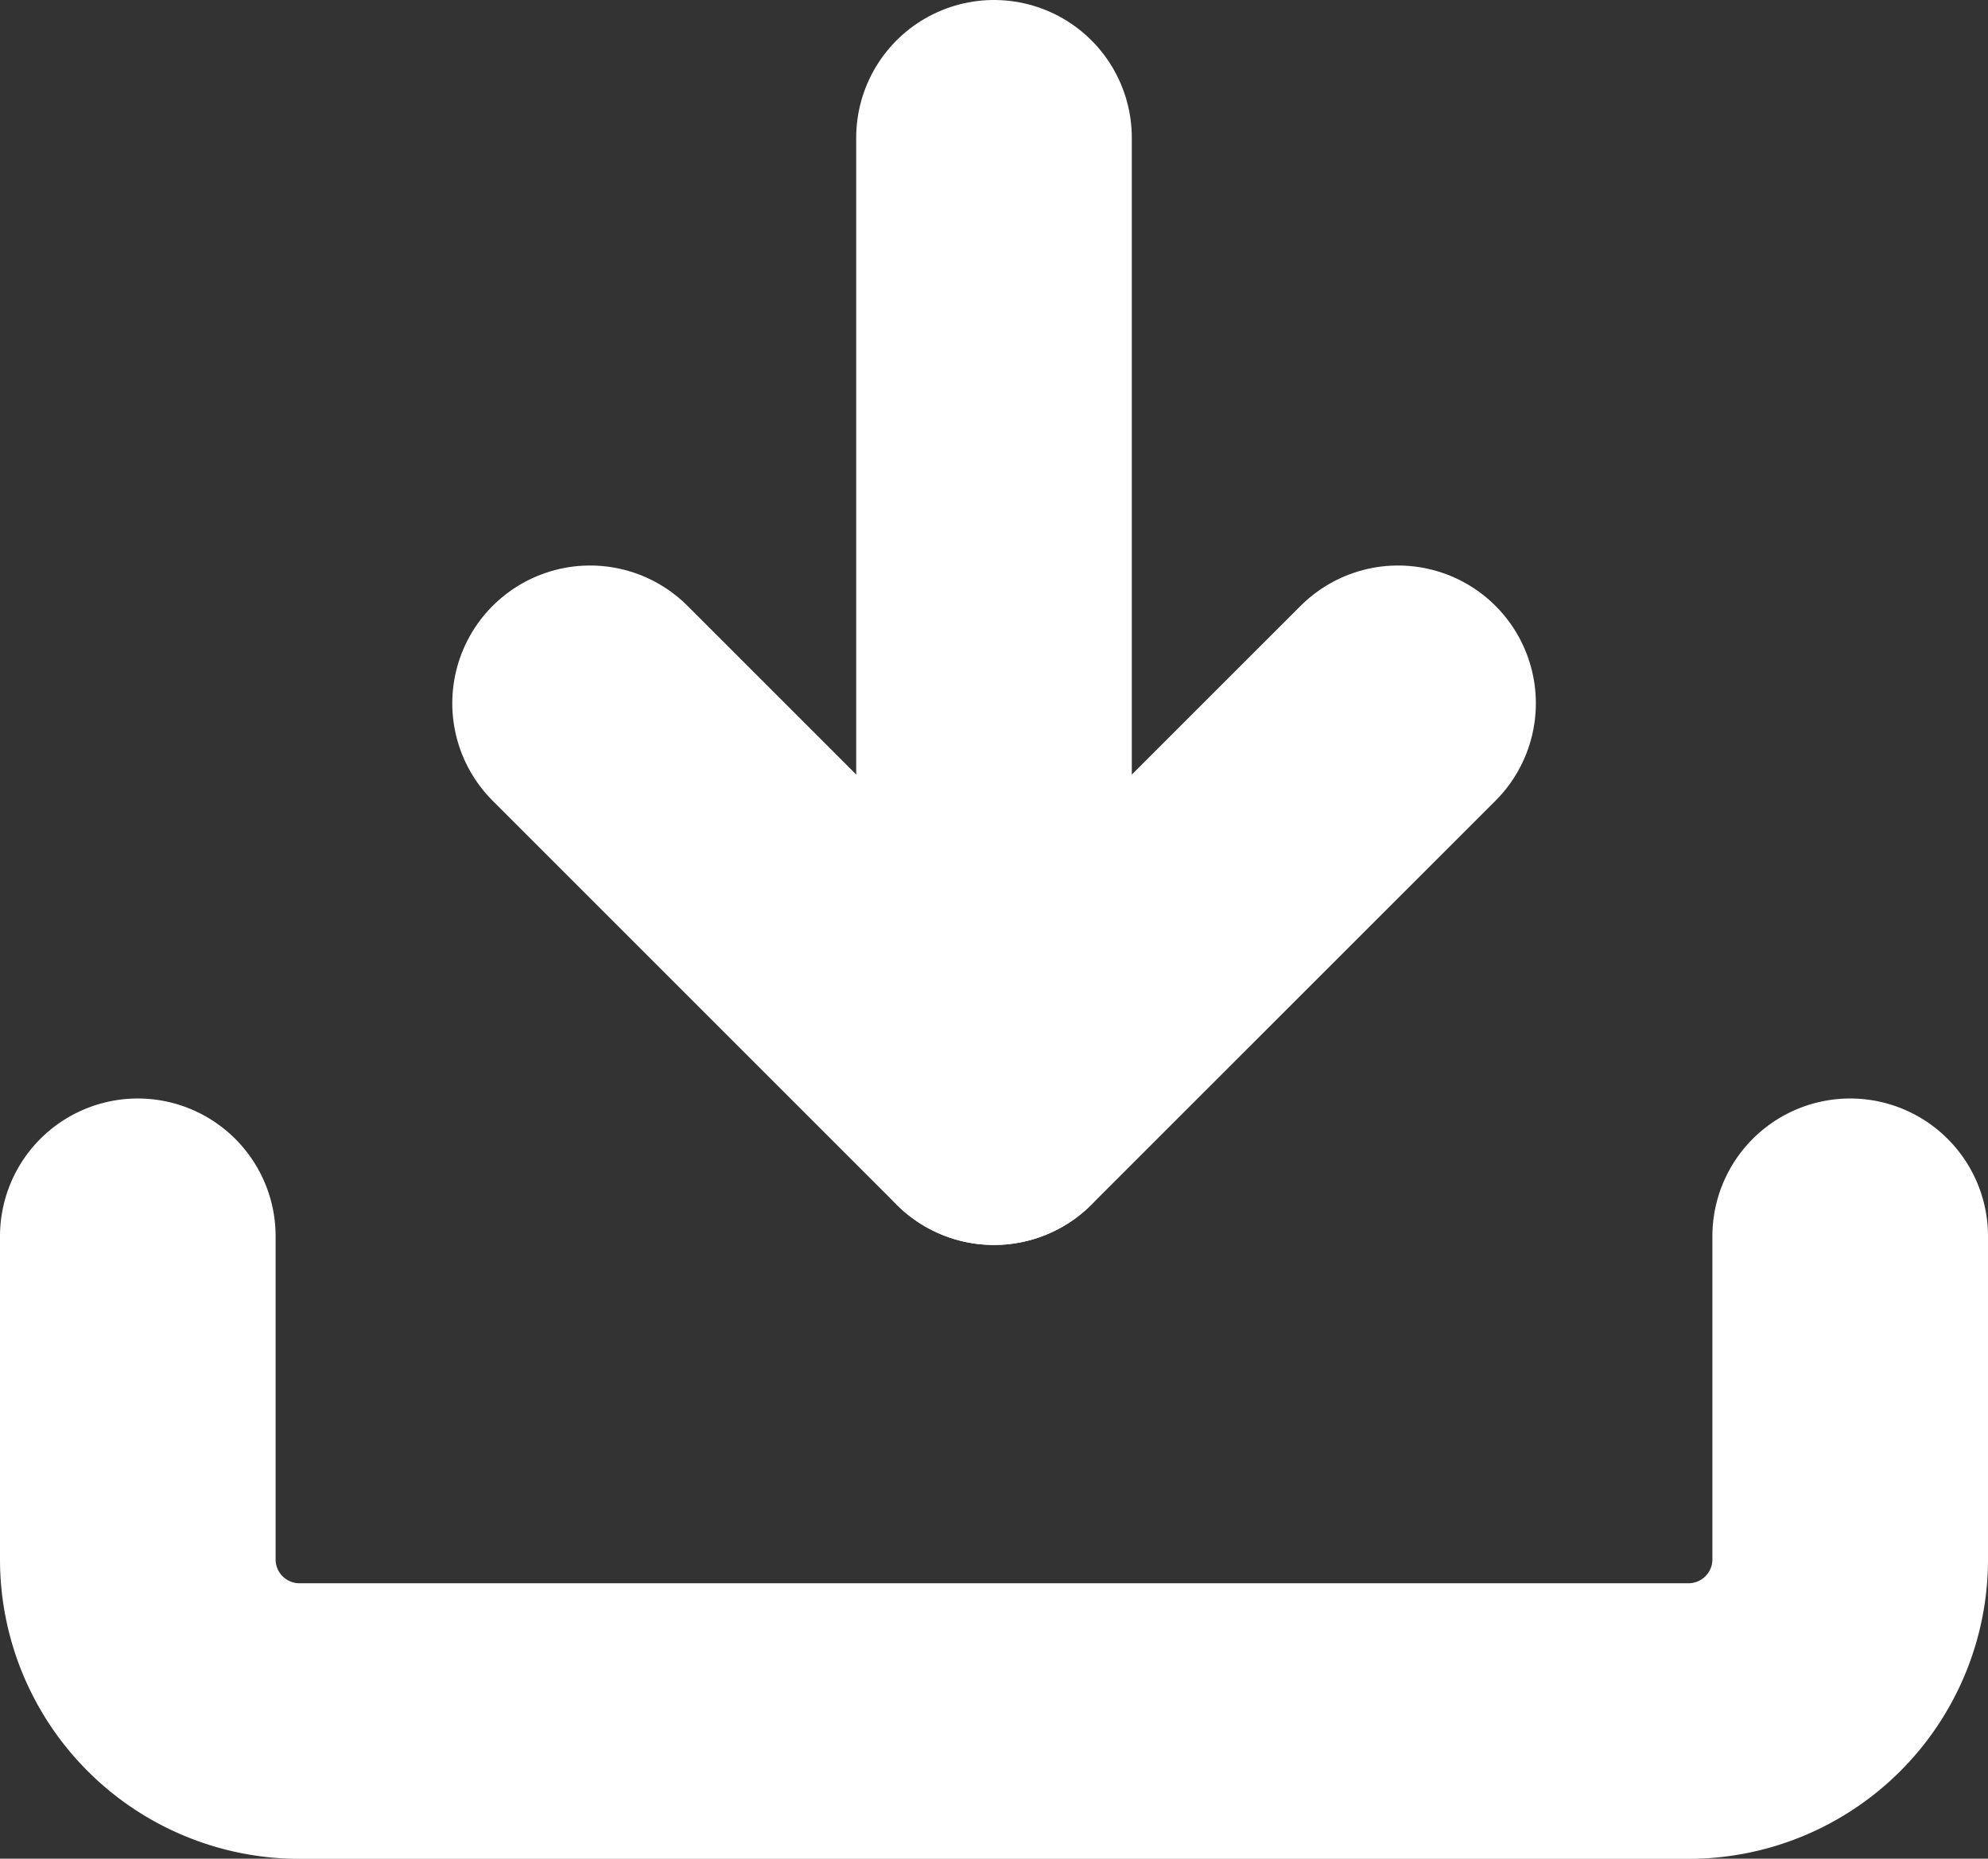
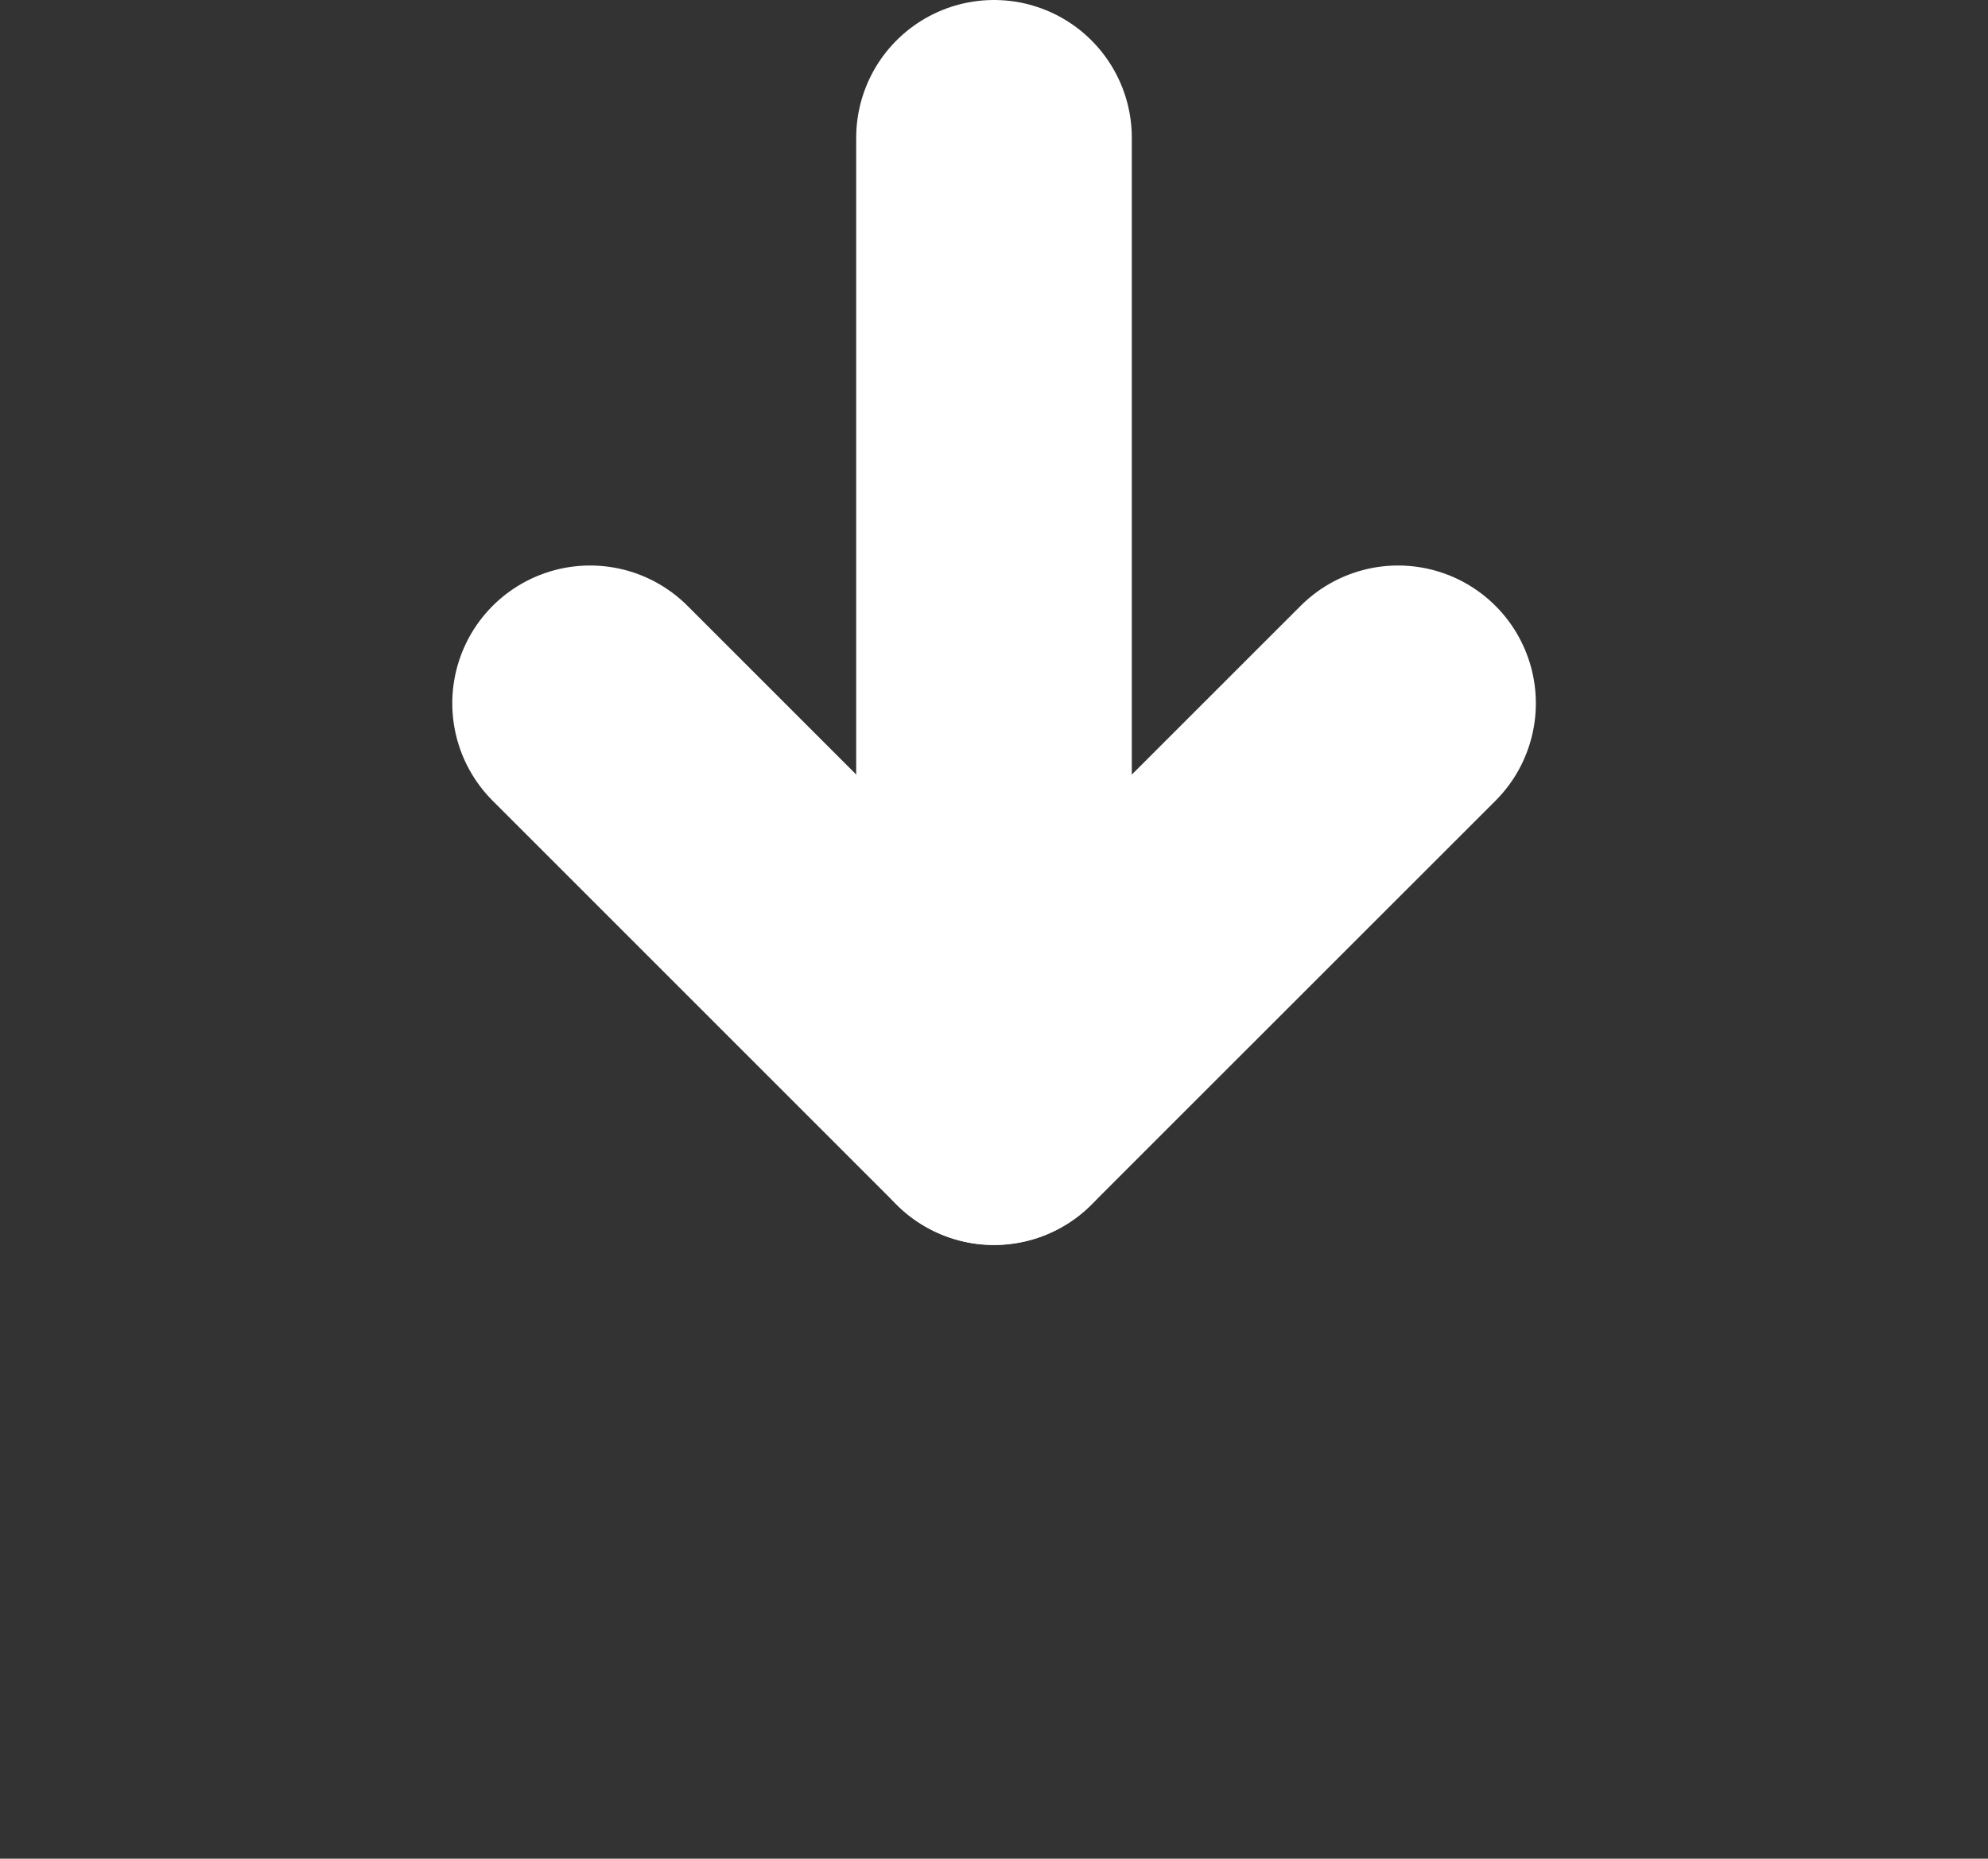
<svg xmlns="http://www.w3.org/2000/svg" width="14.426" height="13.489" viewBox="0 0 14.426 13.489">
  <rect x="0" y="0" width="14.426" height="13.489" fill="#333333" stroke="none" />
  <g id="Icon_feather-download" data-name="Icon feather-download" transform="translate(-2.5 -3.5)">
-     <path id="Path_2327" data-name="Path 2327" d="M16.926,22.5v2.345a1.173,1.173,0,0,1-1.173,1.173H5.673A1.173,1.173,0,0,1,4.5,24.845V22.5" transform="translate(-1 -10.028)" fill="none" stroke="#fff" stroke-linecap="round" stroke-linejoin="round" stroke-width="2" />
    <path id="Path_2328" data-name="Path 2328" d="M10.5,15l2.931,2.931L16.363,15" transform="translate(-3.718 -6.396)" fill="none" stroke="#fff" stroke-linecap="round" stroke-linejoin="round" stroke-width="2" />
    <path id="Path_2329" data-name="Path 2329" d="M18,11.535V4.5" transform="translate(-8.287)" fill="none" stroke="#fff" stroke-linecap="round" stroke-linejoin="round" stroke-width="2" />
  </g>
</svg>